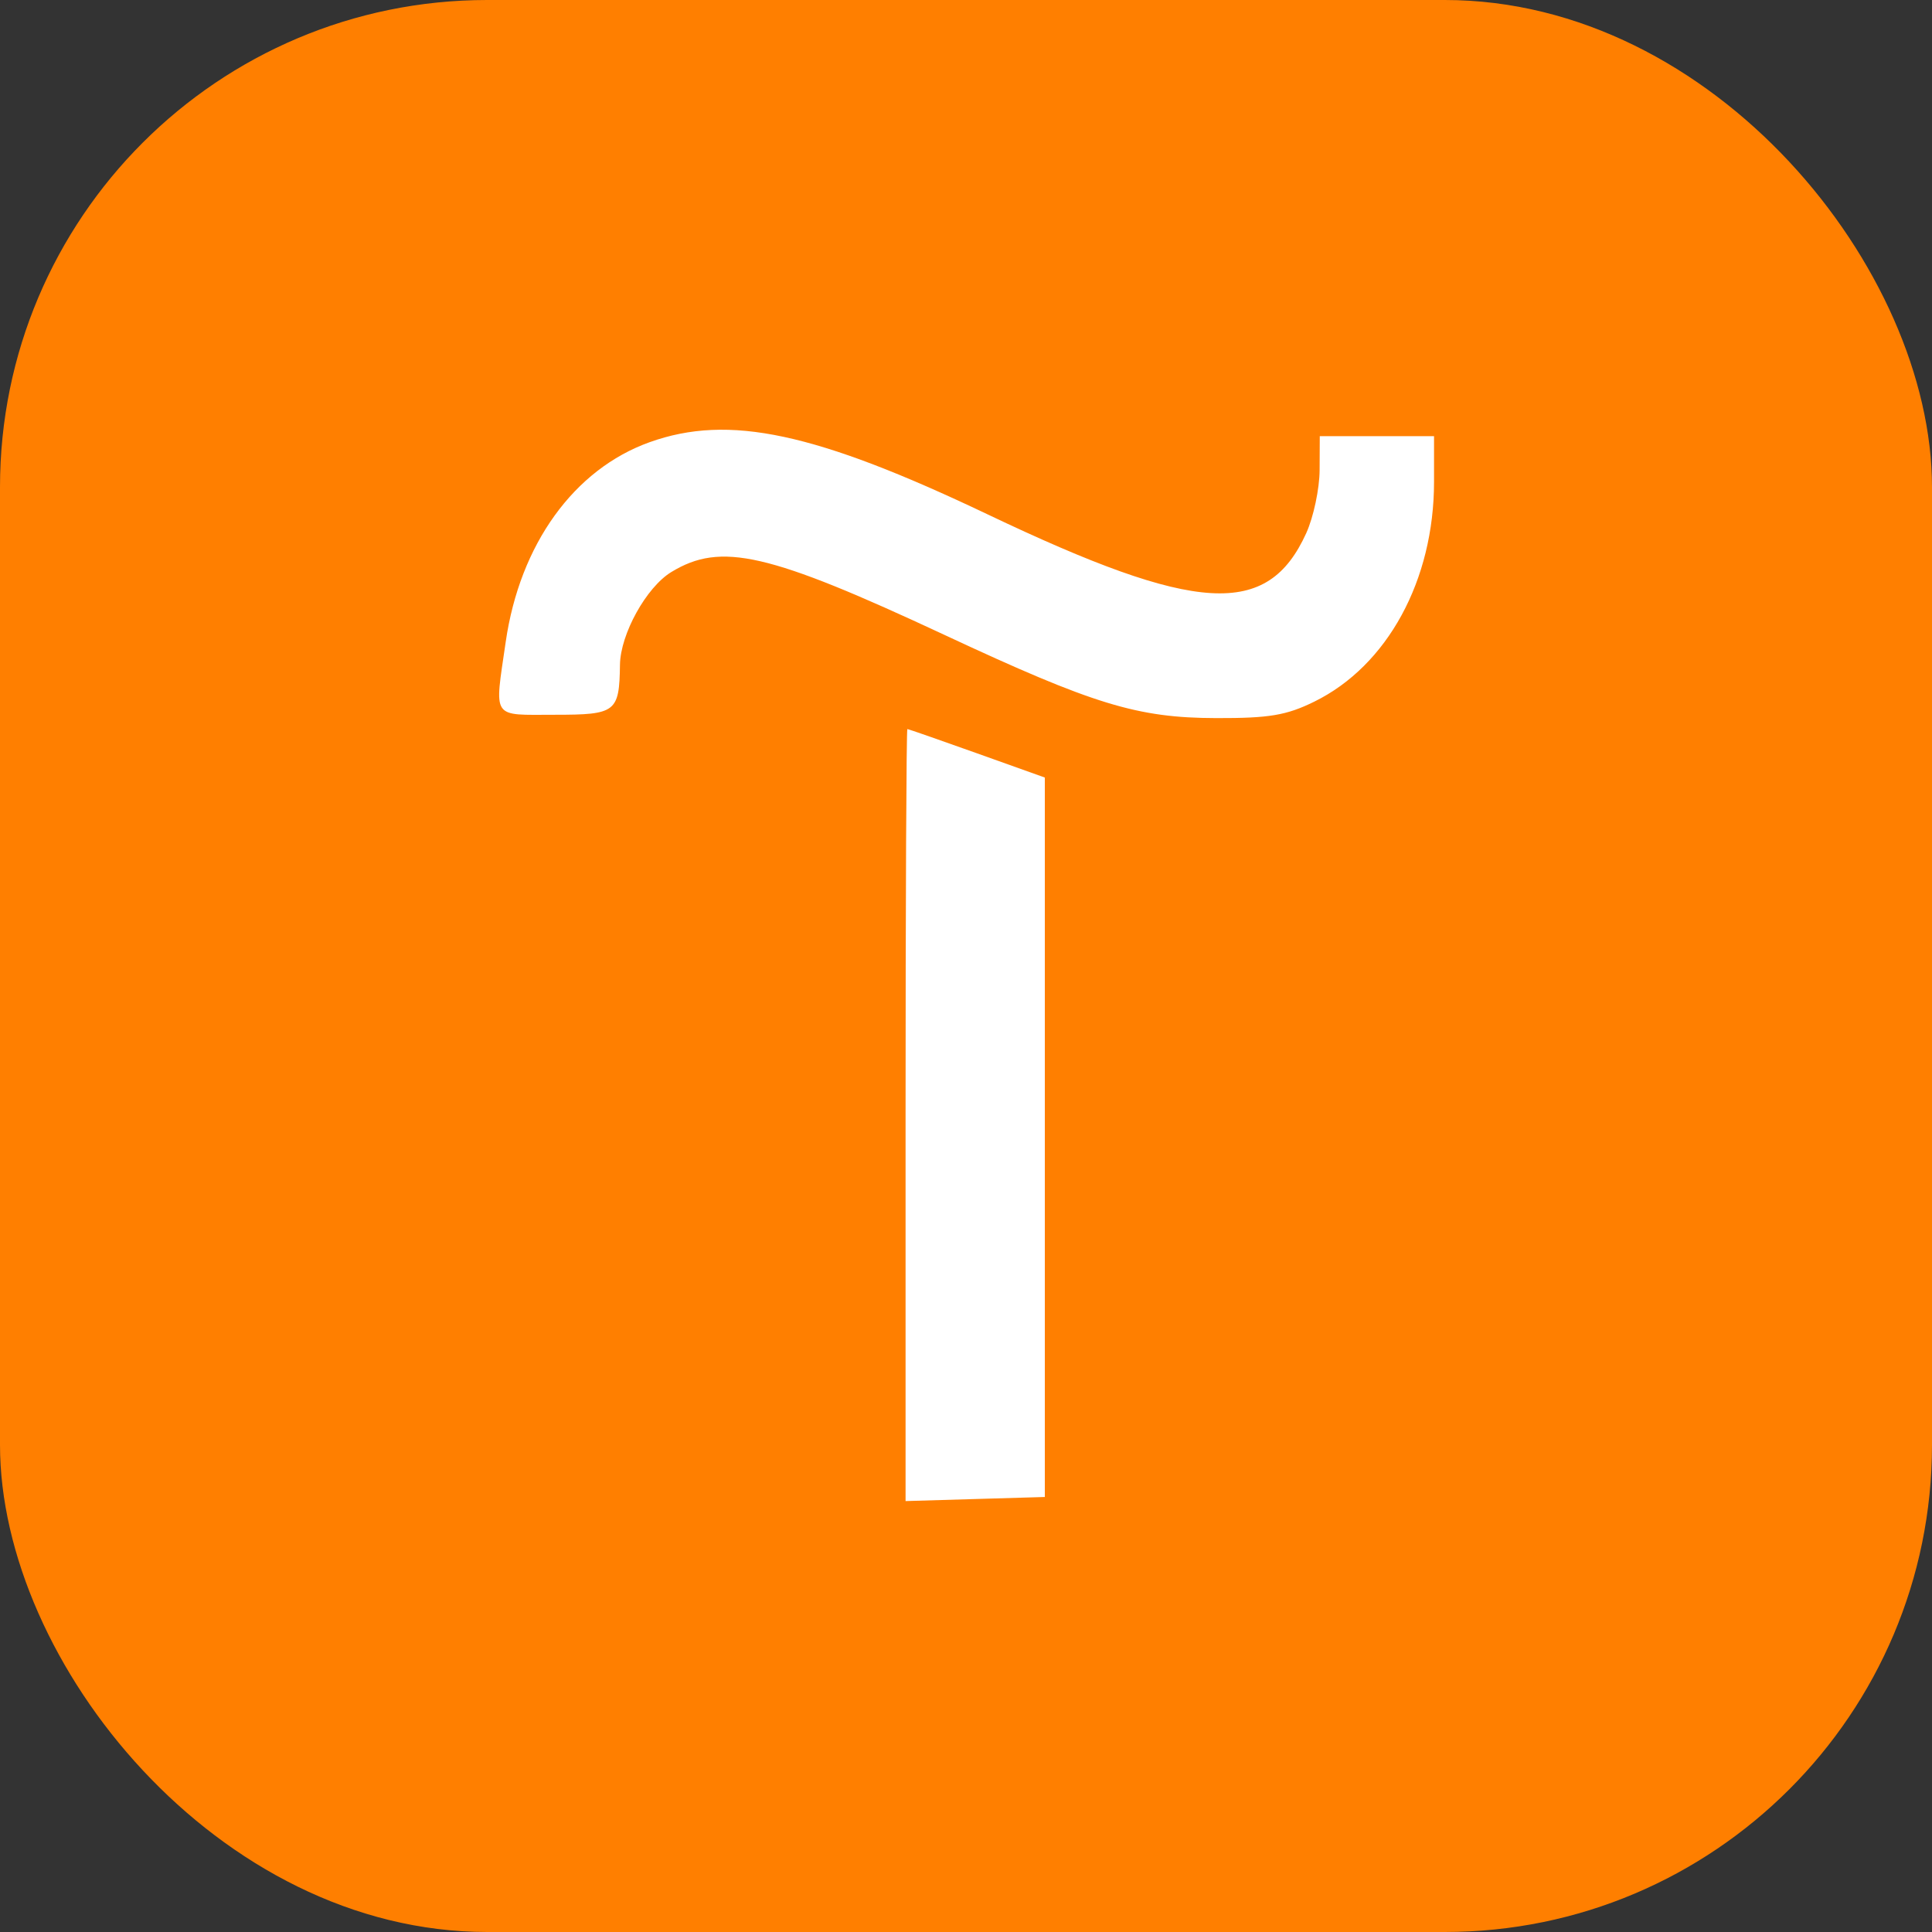
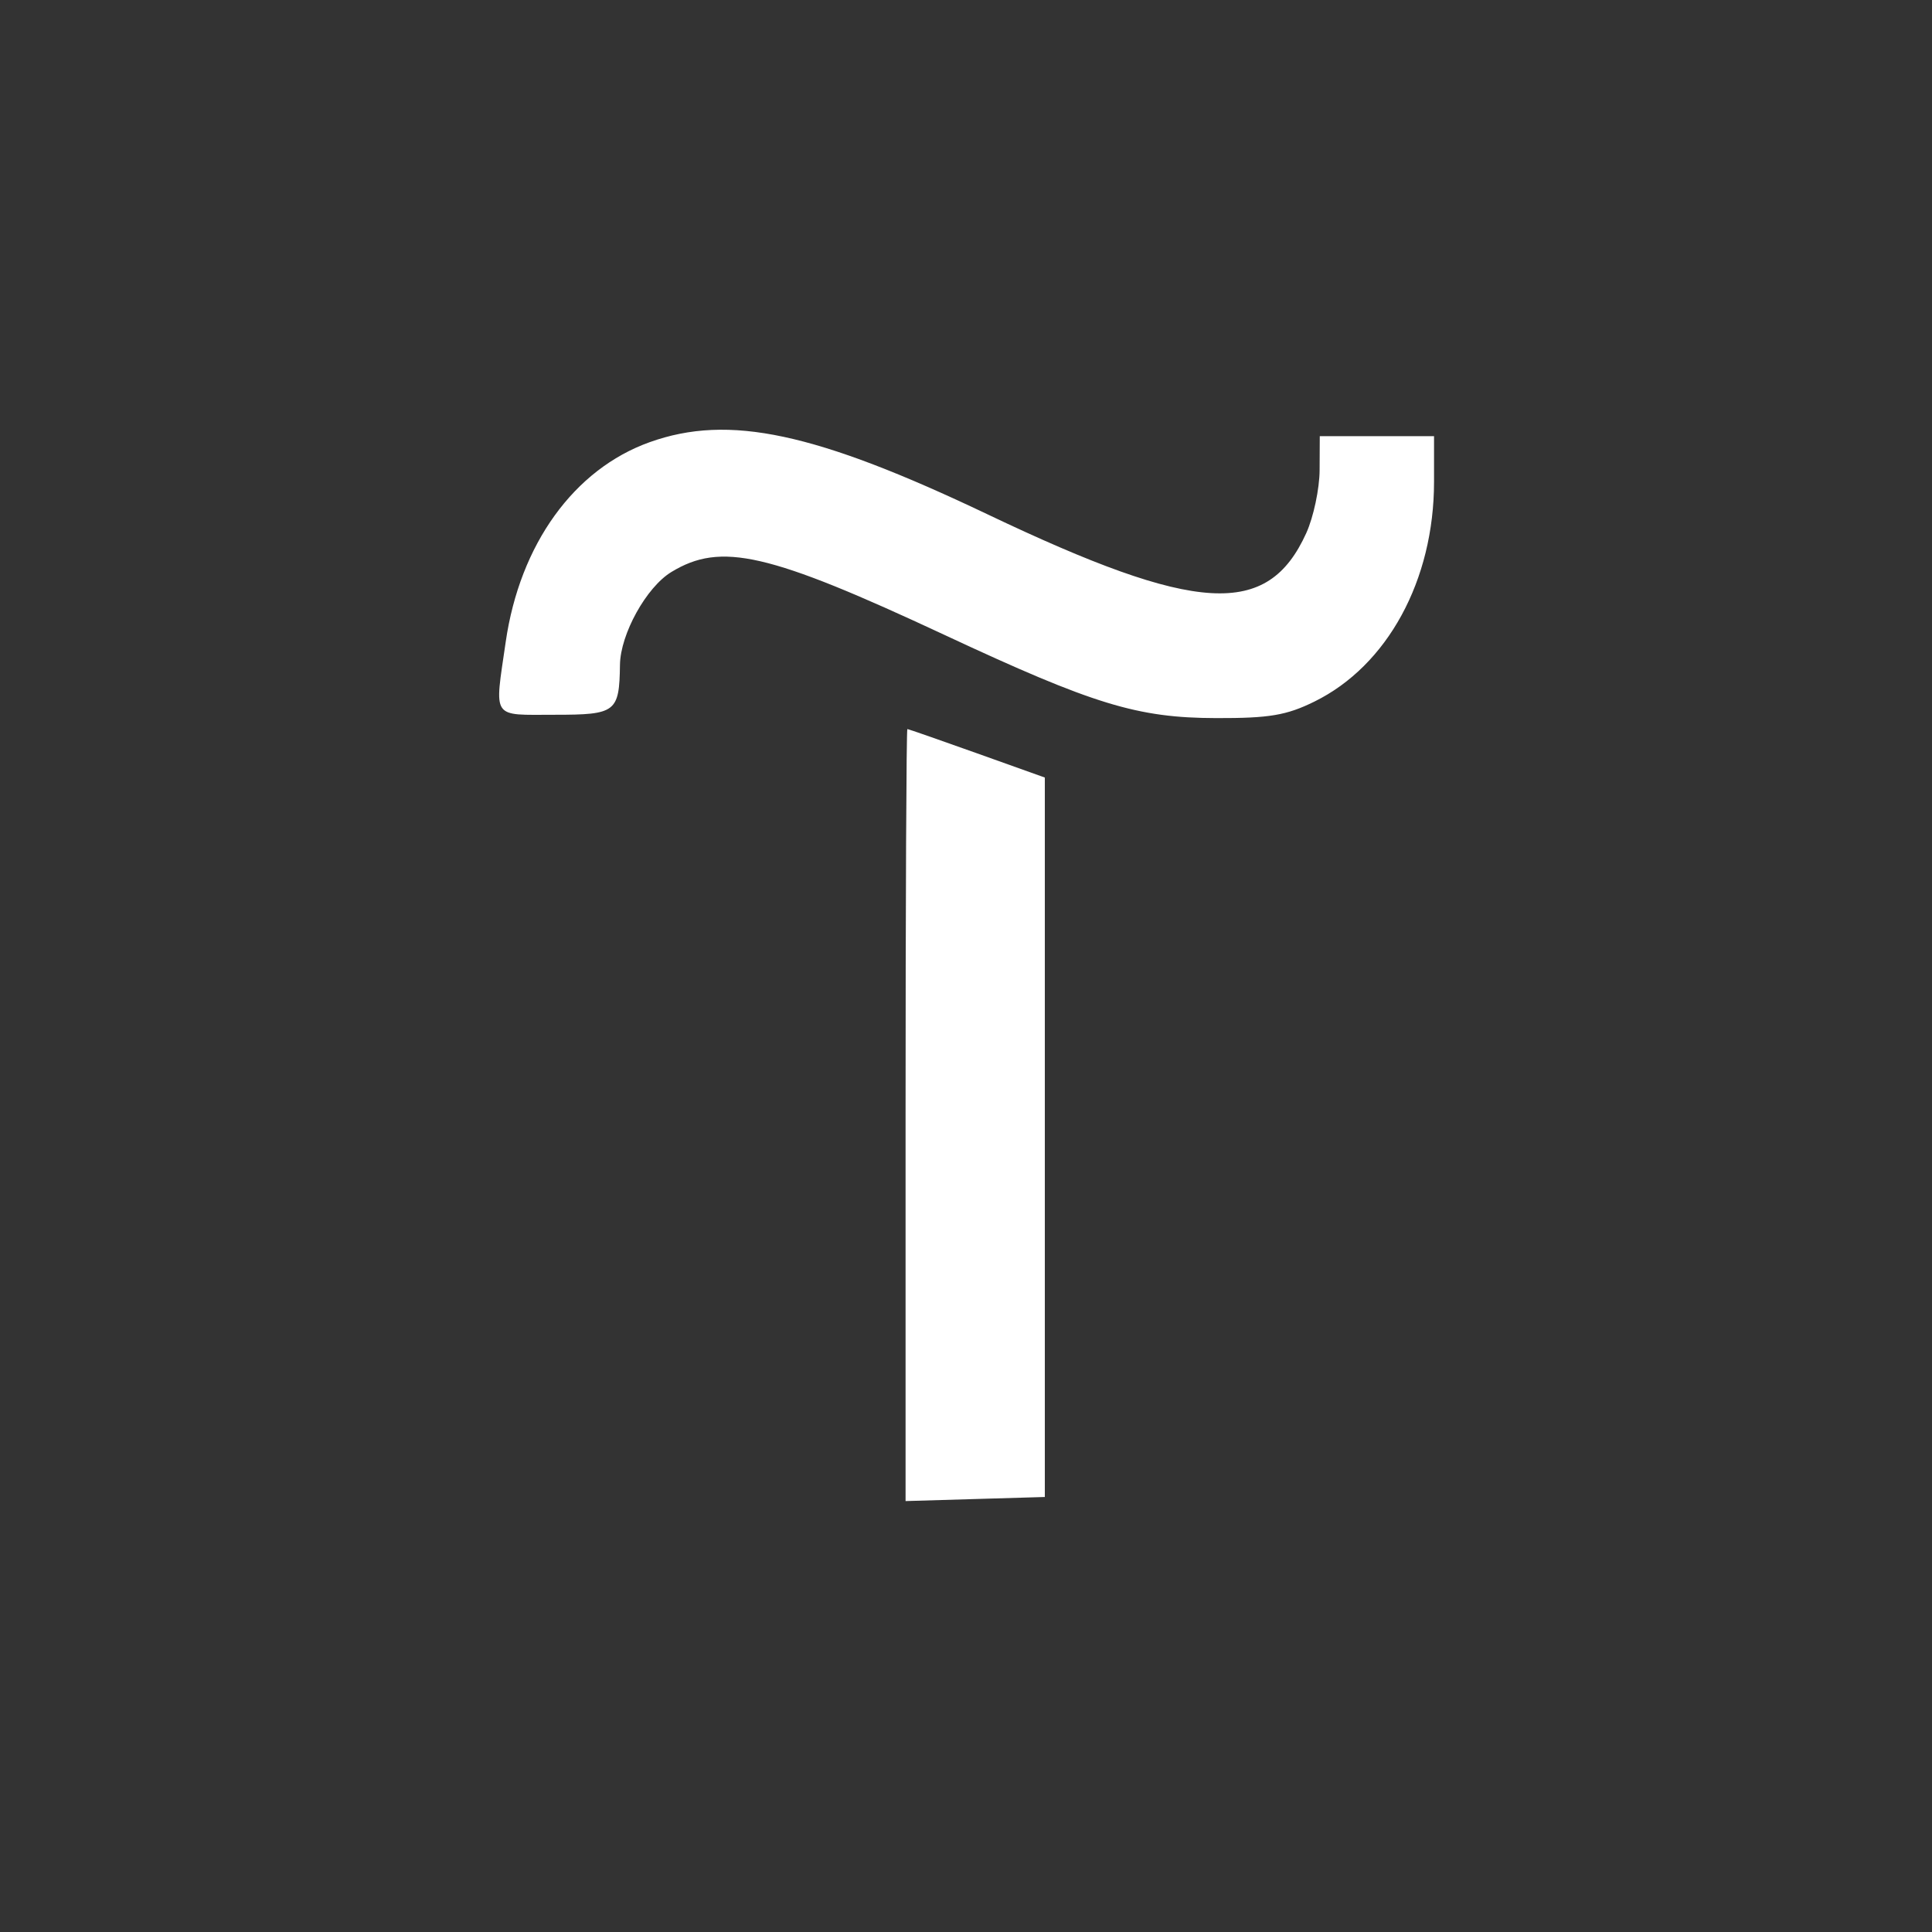
<svg xmlns="http://www.w3.org/2000/svg" width="1614" height="1614" viewBox="0 0 1614 1614" fill="none">
  <rect x="0" y="0" width="1614" height="1614" fill="#333333" stroke="none" />
-   <rect width="1614" height="1614" rx="407" fill="#FF7F00" />
-   <path fill-rule="evenodd" clip-rule="evenodd" d="M542.726 369.4C479.469 392.036 434.253 454.781 422.47 536.276C413.014 601.659 409.953 597.118 463.486 597.118C514.585 597.118 517.365 594.987 517.926 555.343C518.296 529.706 539.916 490.635 560.785 477.906C602.303 452.585 641.839 461.691 789.33 530.547C913.721 588.619 950.09 599.743 1016.04 599.904C1060.36 600.018 1074.67 597.613 1098 586.143C1159.1 556.113 1198 484.685 1198 402.539V364.375H1150.27H1102.54L1102.41 392.722C1102.34 408.31 1097.31 432.02 1091.23 445.411C1058.94 516.511 999.953 513.038 825.126 429.74C681.131 361.135 608.931 345.708 542.726 369.4ZM756.517 931.526V1254L814.686 1252.29L872.854 1250.59V950.074V649.562L816.177 629.313C785.005 618.178 758.826 609.059 758.009 609.059C757.191 609.053 756.517 754.165 756.517 931.526Z" fill="white" />
+   <path fill-rule="evenodd" clip-rule="evenodd" d="M542.726 369.4C479.469 392.036 434.253 454.781 422.47 536.276C413.014 601.659 409.953 597.118 463.486 597.118C514.585 597.118 517.365 594.987 517.926 555.343C518.296 529.706 539.916 490.635 560.785 477.906C602.303 452.585 641.839 461.691 789.33 530.547C913.721 588.619 950.09 599.743 1016.04 599.904C1060.36 600.018 1074.67 597.613 1098 586.143C1159.1 556.113 1198 484.685 1198 402.539V364.375H1150.27H1102.54L1102.41 392.722C1102.34 408.31 1097.31 432.02 1091.23 445.411C1058.94 516.511 999.953 513.038 825.126 429.74C681.131 361.135 608.931 345.708 542.726 369.4M756.517 931.526V1254L814.686 1252.29L872.854 1250.59V950.074V649.562L816.177 629.313C785.005 618.178 758.826 609.059 758.009 609.059C757.191 609.053 756.517 754.165 756.517 931.526Z" fill="white" />
</svg>